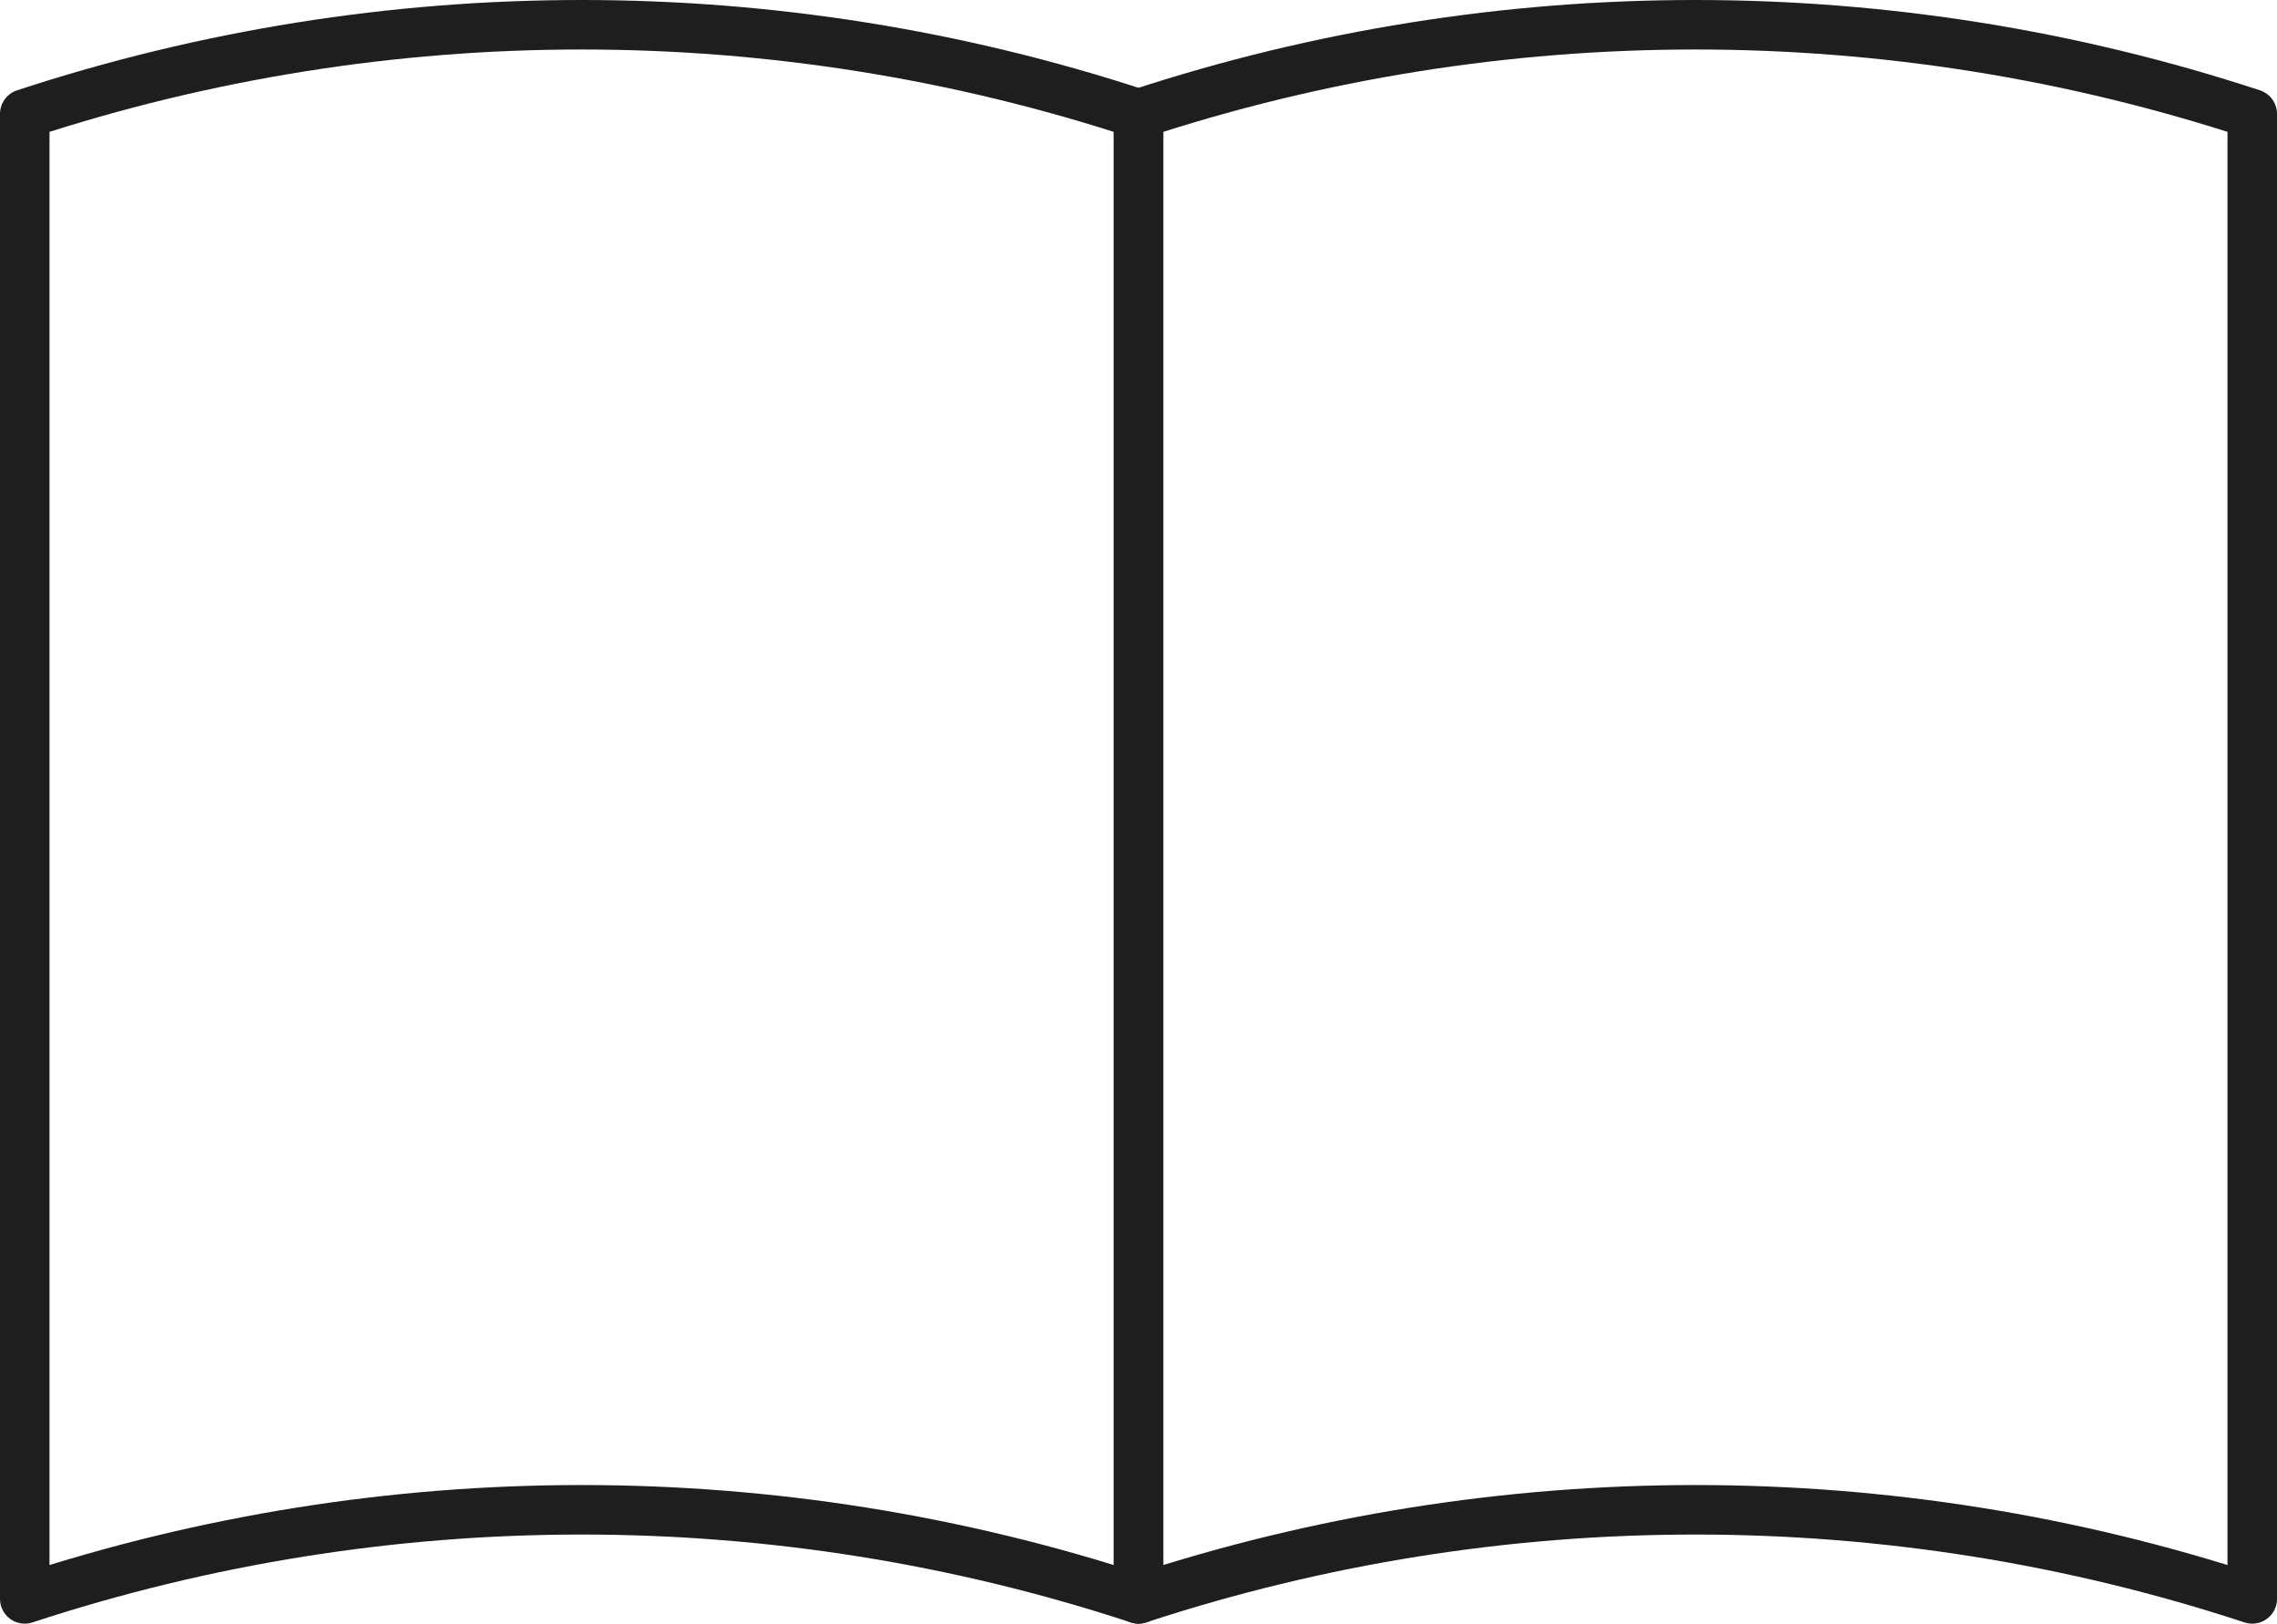
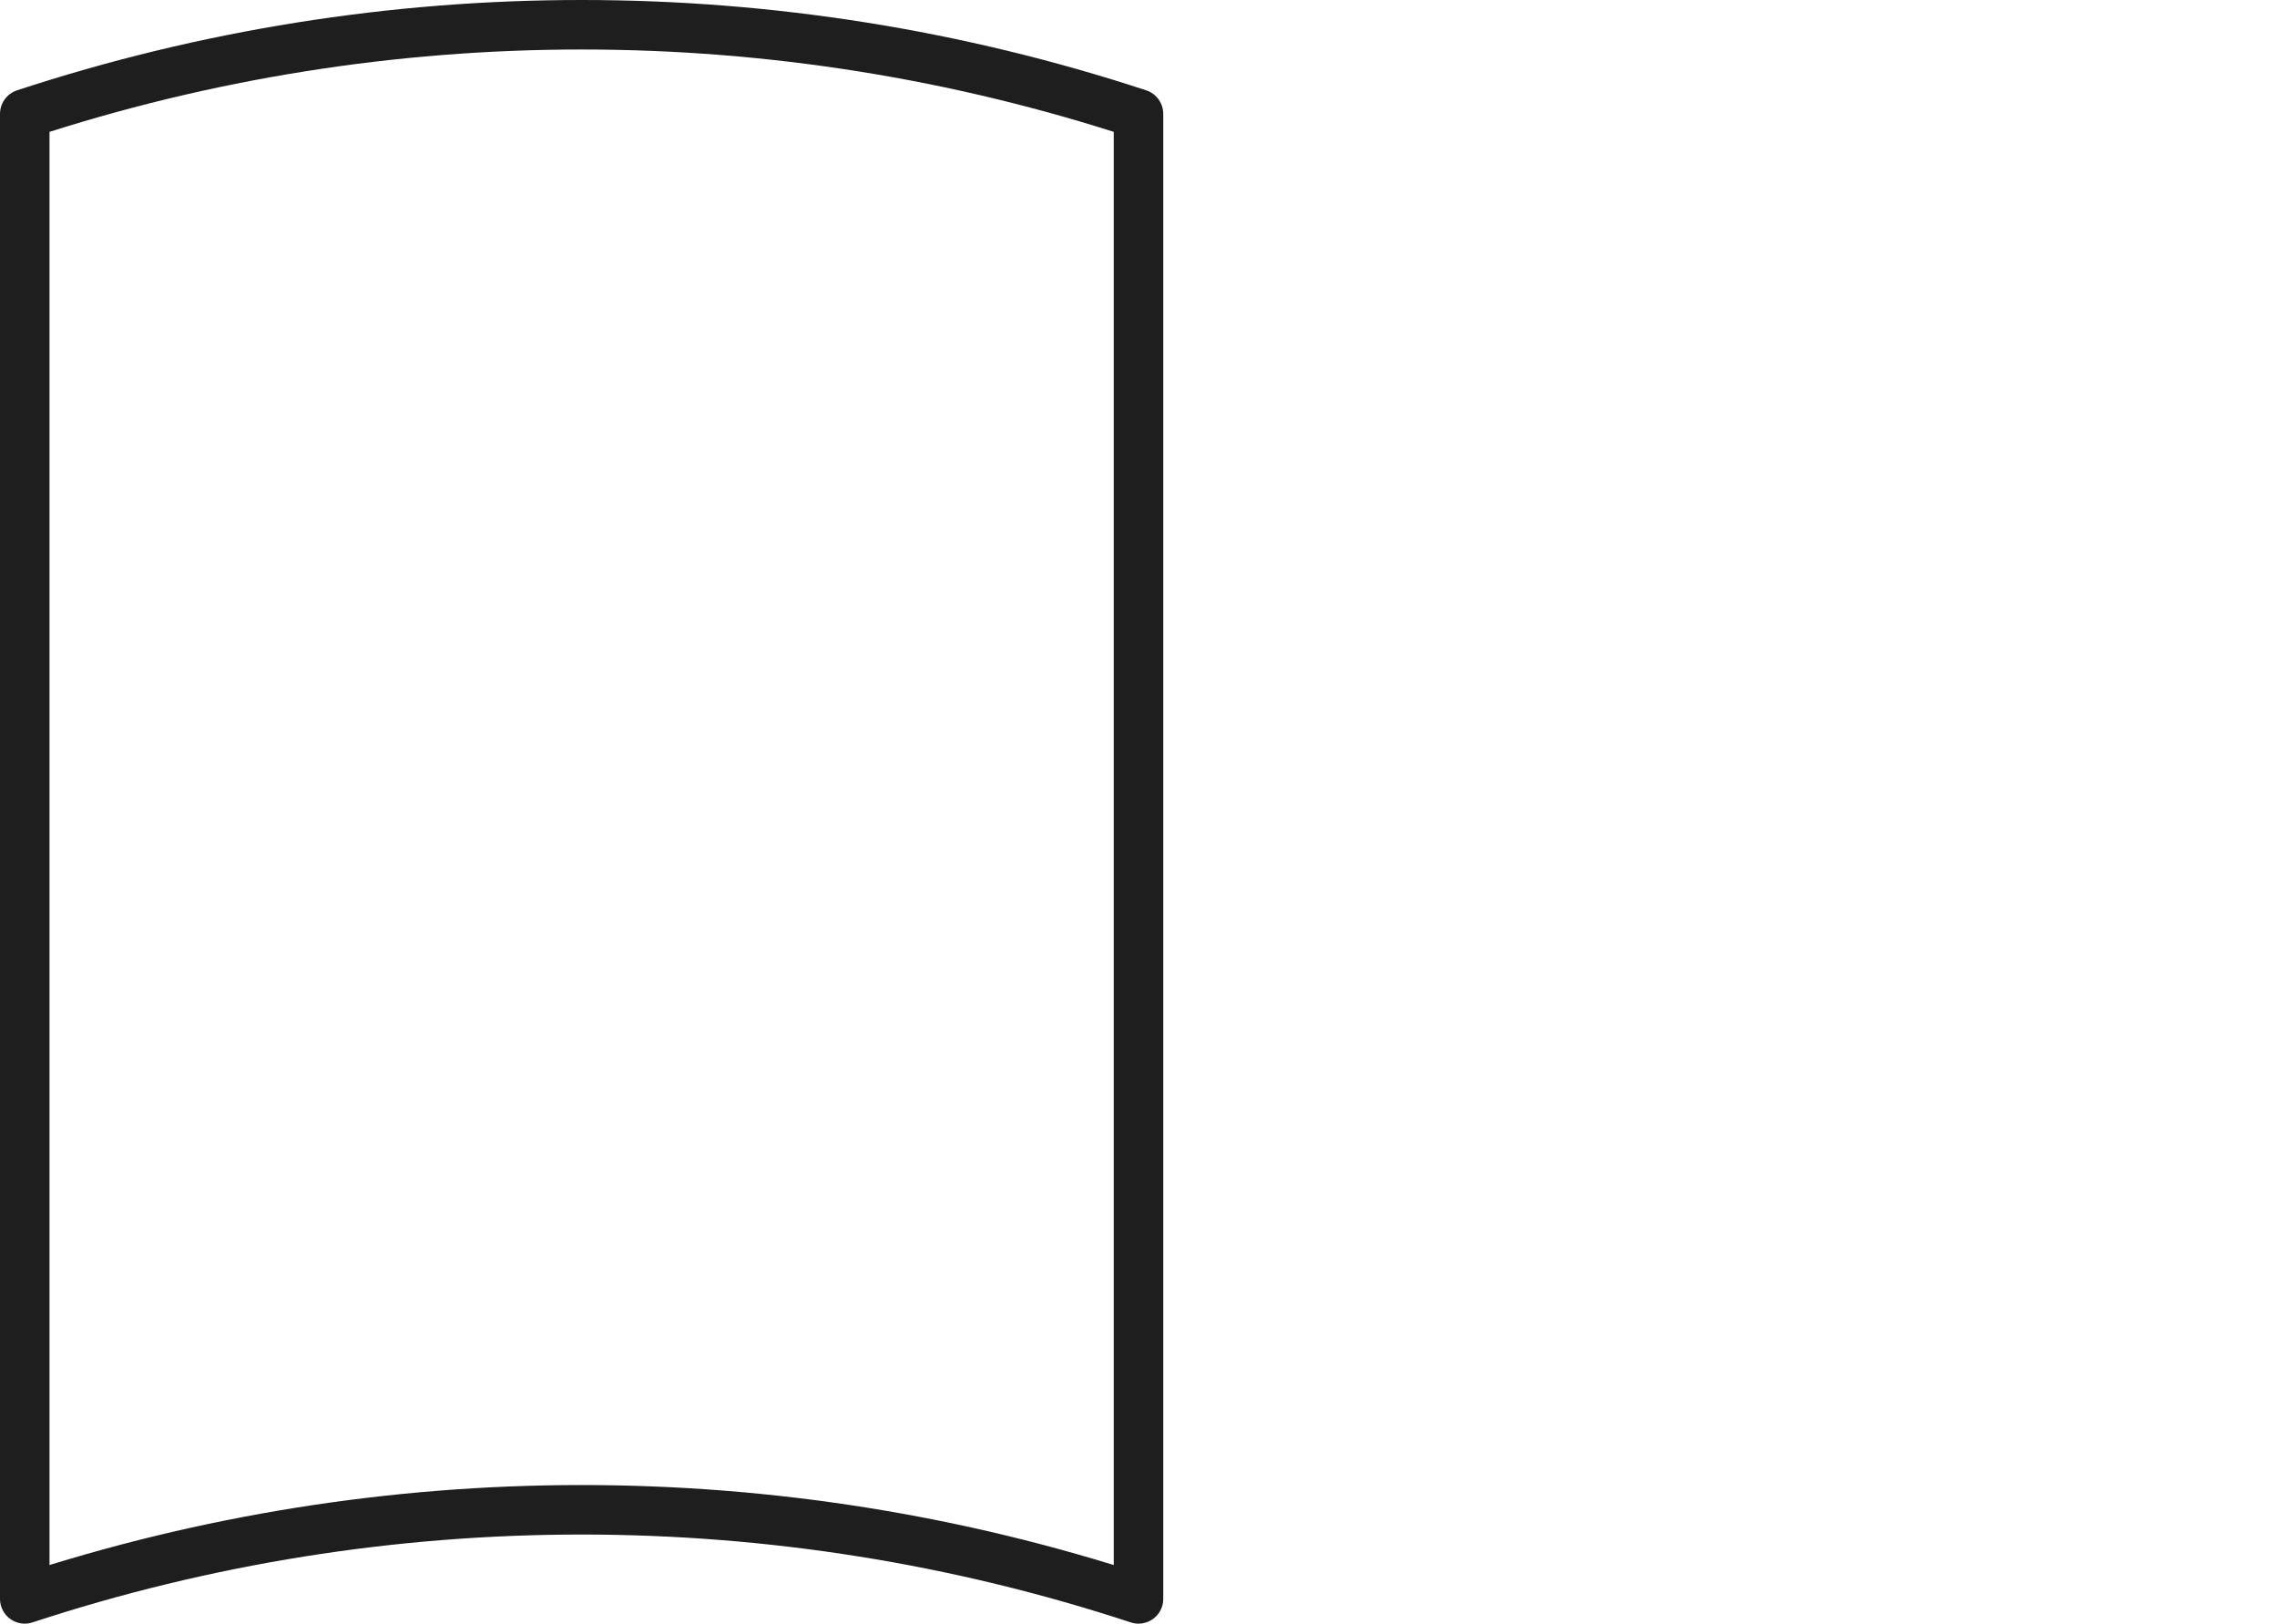
<svg xmlns="http://www.w3.org/2000/svg" version="1.1" id="レイヤー_1" x="0px" y="0px" viewBox="0 0 92 65.6" style="enable-background:new 0 0 92 65.6;" xml:space="preserve">
  <style type="text/css">
	.st0{fill:none;stroke:#1E1E1E;stroke-width:2;stroke-linecap:round;stroke-linejoin:round;stroke-miterlimit:10;}
</style>
  <g>
    <path class="st0" d="M46,64.6c-14.6-4.8-30.4-4.8-45,0c0-20,0-40,0-60c14.6-4.8,30.4-4.8,45,0C46,24.6,46,44.6,46,64.6z" />
-     <path class="st0" d="M91,64.6c-14.6-4.8-30.4-4.8-45,0c0-20,0-40,0-60c14.6-4.8,30.4-4.8,45,0C91,24.6,91,44.6,91,64.6z" />
  </g>
  <g>
</g>
  <g>
</g>
  <g>
</g>
  <g>
</g>
  <g>
</g>
  <g>
</g>
  <g>
</g>
  <g>
</g>
  <g>
</g>
  <g>
</g>
  <g>
</g>
  <g>
</g>
  <g>
</g>
  <g>
</g>
  <g>
</g>
</svg>